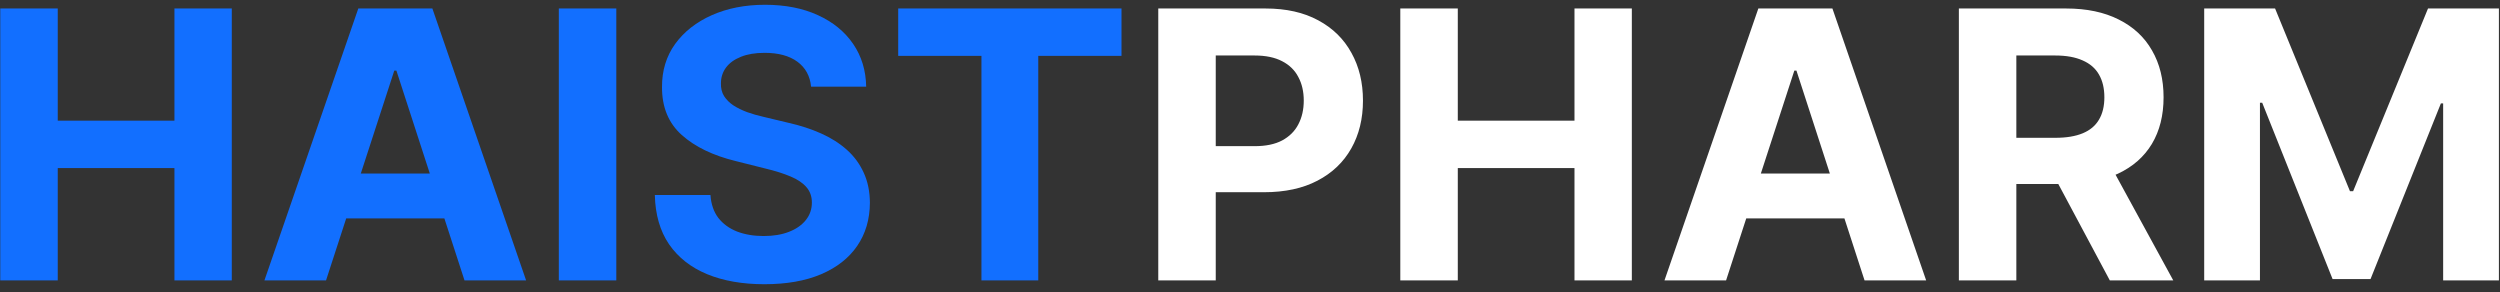
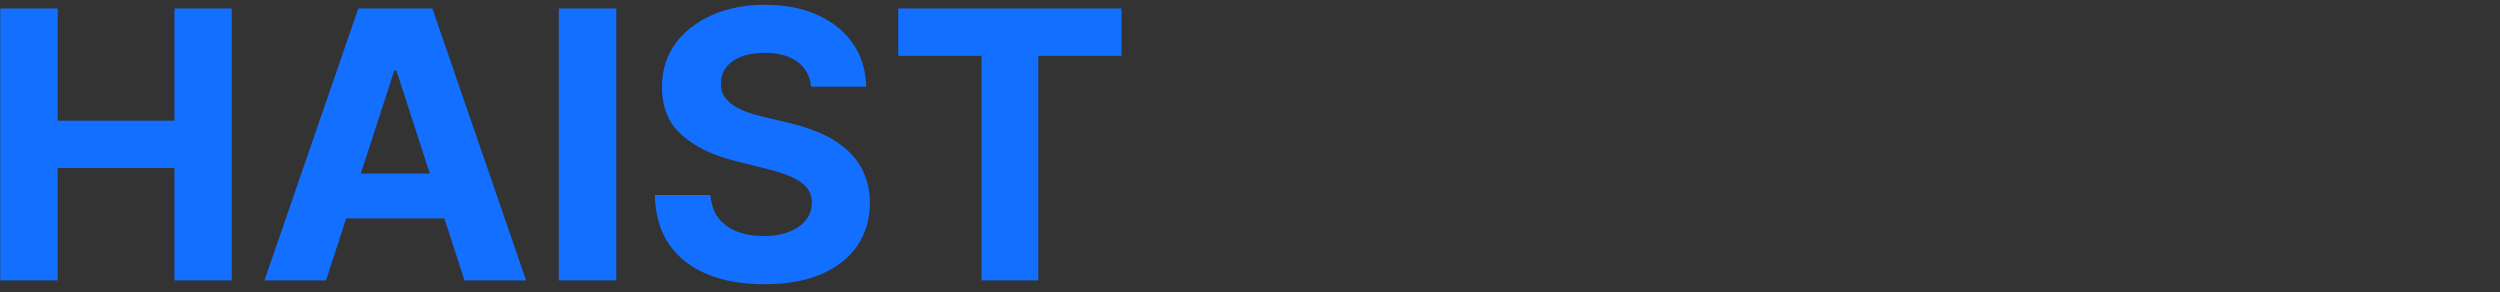
<svg xmlns="http://www.w3.org/2000/svg" width="214" height="25" viewBox="0 0 214 25" fill="none">
  <rect x="0" y="0" width="214" height="25" fill="#333333" stroke="none" />
  <path d="M0.023 24V0.727H4.943V10.329H14.932V0.727H19.841V24H14.932V14.386H4.943V24H0.023ZM27.909 24H22.636L30.671 0.727H37.011L45.034 24H39.761L33.932 6.045H33.75L27.909 24ZM27.579 14.852H40.034V18.693H27.579V14.852ZM52.756 0.727V24H47.835V0.727H52.756ZM69.429 7.42C69.338 6.504 68.948 5.792 68.258 5.284C67.569 4.777 66.633 4.523 65.452 4.523C64.649 4.523 63.971 4.636 63.418 4.864C62.865 5.083 62.44 5.39 62.145 5.784C61.857 6.178 61.713 6.625 61.713 7.125C61.698 7.542 61.785 7.905 61.974 8.216C62.171 8.527 62.44 8.795 62.781 9.023C63.122 9.242 63.516 9.436 63.963 9.602C64.41 9.761 64.887 9.898 65.395 10.011L67.486 10.511C68.501 10.739 69.433 11.042 70.281 11.421C71.13 11.799 71.865 12.265 72.486 12.818C73.107 13.371 73.588 14.023 73.929 14.773C74.278 15.523 74.456 16.383 74.463 17.352C74.456 18.776 74.092 20.011 73.372 21.057C72.66 22.095 71.63 22.901 70.281 23.477C68.94 24.046 67.323 24.329 65.429 24.329C63.55 24.329 61.914 24.042 60.52 23.466C59.133 22.89 58.05 22.038 57.27 20.909C56.497 19.773 56.092 18.367 56.054 16.693H60.815C60.868 17.474 61.092 18.125 61.486 18.648C61.887 19.163 62.421 19.553 63.088 19.818C63.762 20.076 64.524 20.204 65.372 20.204C66.206 20.204 66.929 20.083 67.543 19.841C68.164 19.599 68.645 19.261 68.986 18.829C69.327 18.398 69.497 17.901 69.497 17.341C69.497 16.818 69.342 16.379 69.031 16.023C68.728 15.667 68.281 15.364 67.69 15.114C67.107 14.864 66.391 14.636 65.543 14.432L63.008 13.796C61.046 13.318 59.497 12.572 58.361 11.557C57.224 10.542 56.66 9.174 56.668 7.455C56.66 6.045 57.035 4.814 57.793 3.761C58.558 2.708 59.607 1.886 60.94 1.295C62.274 0.705 63.789 0.409 65.486 0.409C67.213 0.409 68.721 0.705 70.008 1.295C71.304 1.886 72.312 2.708 73.031 3.761C73.751 4.814 74.122 6.034 74.145 7.42H69.429ZM76.886 4.784V0.727H96V4.784H88.875V24H84.011V4.784H76.886Z" fill="#126FFF" />
-   <path d="M99.148 24V0.727H108.33C110.095 0.727 111.598 1.064 112.841 1.739C114.083 2.405 115.03 3.333 115.682 4.523C116.341 5.705 116.67 7.068 116.67 8.614C116.67 10.159 116.337 11.523 115.67 12.704C115.004 13.886 114.038 14.807 112.773 15.466C111.515 16.125 109.992 16.454 108.205 16.454H102.352V12.511H107.409C108.356 12.511 109.136 12.348 109.75 12.023C110.371 11.689 110.833 11.231 111.136 10.648C111.447 10.057 111.602 9.379 111.602 8.614C111.602 7.841 111.447 7.167 111.136 6.591C110.833 6.008 110.371 5.557 109.75 5.239C109.129 4.913 108.341 4.75 107.386 4.75H104.068V24H99.148ZM119.866 24V0.727H124.787V10.329H134.776V0.727H139.685V24H134.776V14.386H124.787V24H119.866ZM147.753 24H142.48L150.514 0.727H156.855L164.878 24H159.605L153.776 6.045H153.594L147.753 24ZM147.423 14.852H159.878V18.693H147.423V14.852ZM167.679 24V0.727H176.861C178.618 0.727 180.118 1.042 181.361 1.67C182.611 2.292 183.562 3.174 184.213 4.318C184.872 5.455 185.202 6.792 185.202 8.33C185.202 9.875 184.868 11.204 184.202 12.318C183.535 13.424 182.569 14.273 181.304 14.864C180.046 15.454 178.524 15.75 176.736 15.75H170.588V11.796H175.94C176.88 11.796 177.66 11.667 178.281 11.409C178.902 11.152 179.365 10.765 179.668 10.25C179.978 9.735 180.134 9.095 180.134 8.33C180.134 7.557 179.978 6.905 179.668 6.375C179.365 5.845 178.899 5.443 178.27 5.17C177.649 4.89 176.865 4.75 175.918 4.75H172.599V24H167.679ZM180.247 13.409L186.031 24H180.599L174.94 13.409H180.247ZM188.679 0.727H194.747L201.156 16.364H201.429L207.838 0.727H213.906V24H209.134V8.852H208.94L202.918 23.886H199.668L193.645 8.795H193.452V24H188.679V0.727Z" fill="white" />
</svg>